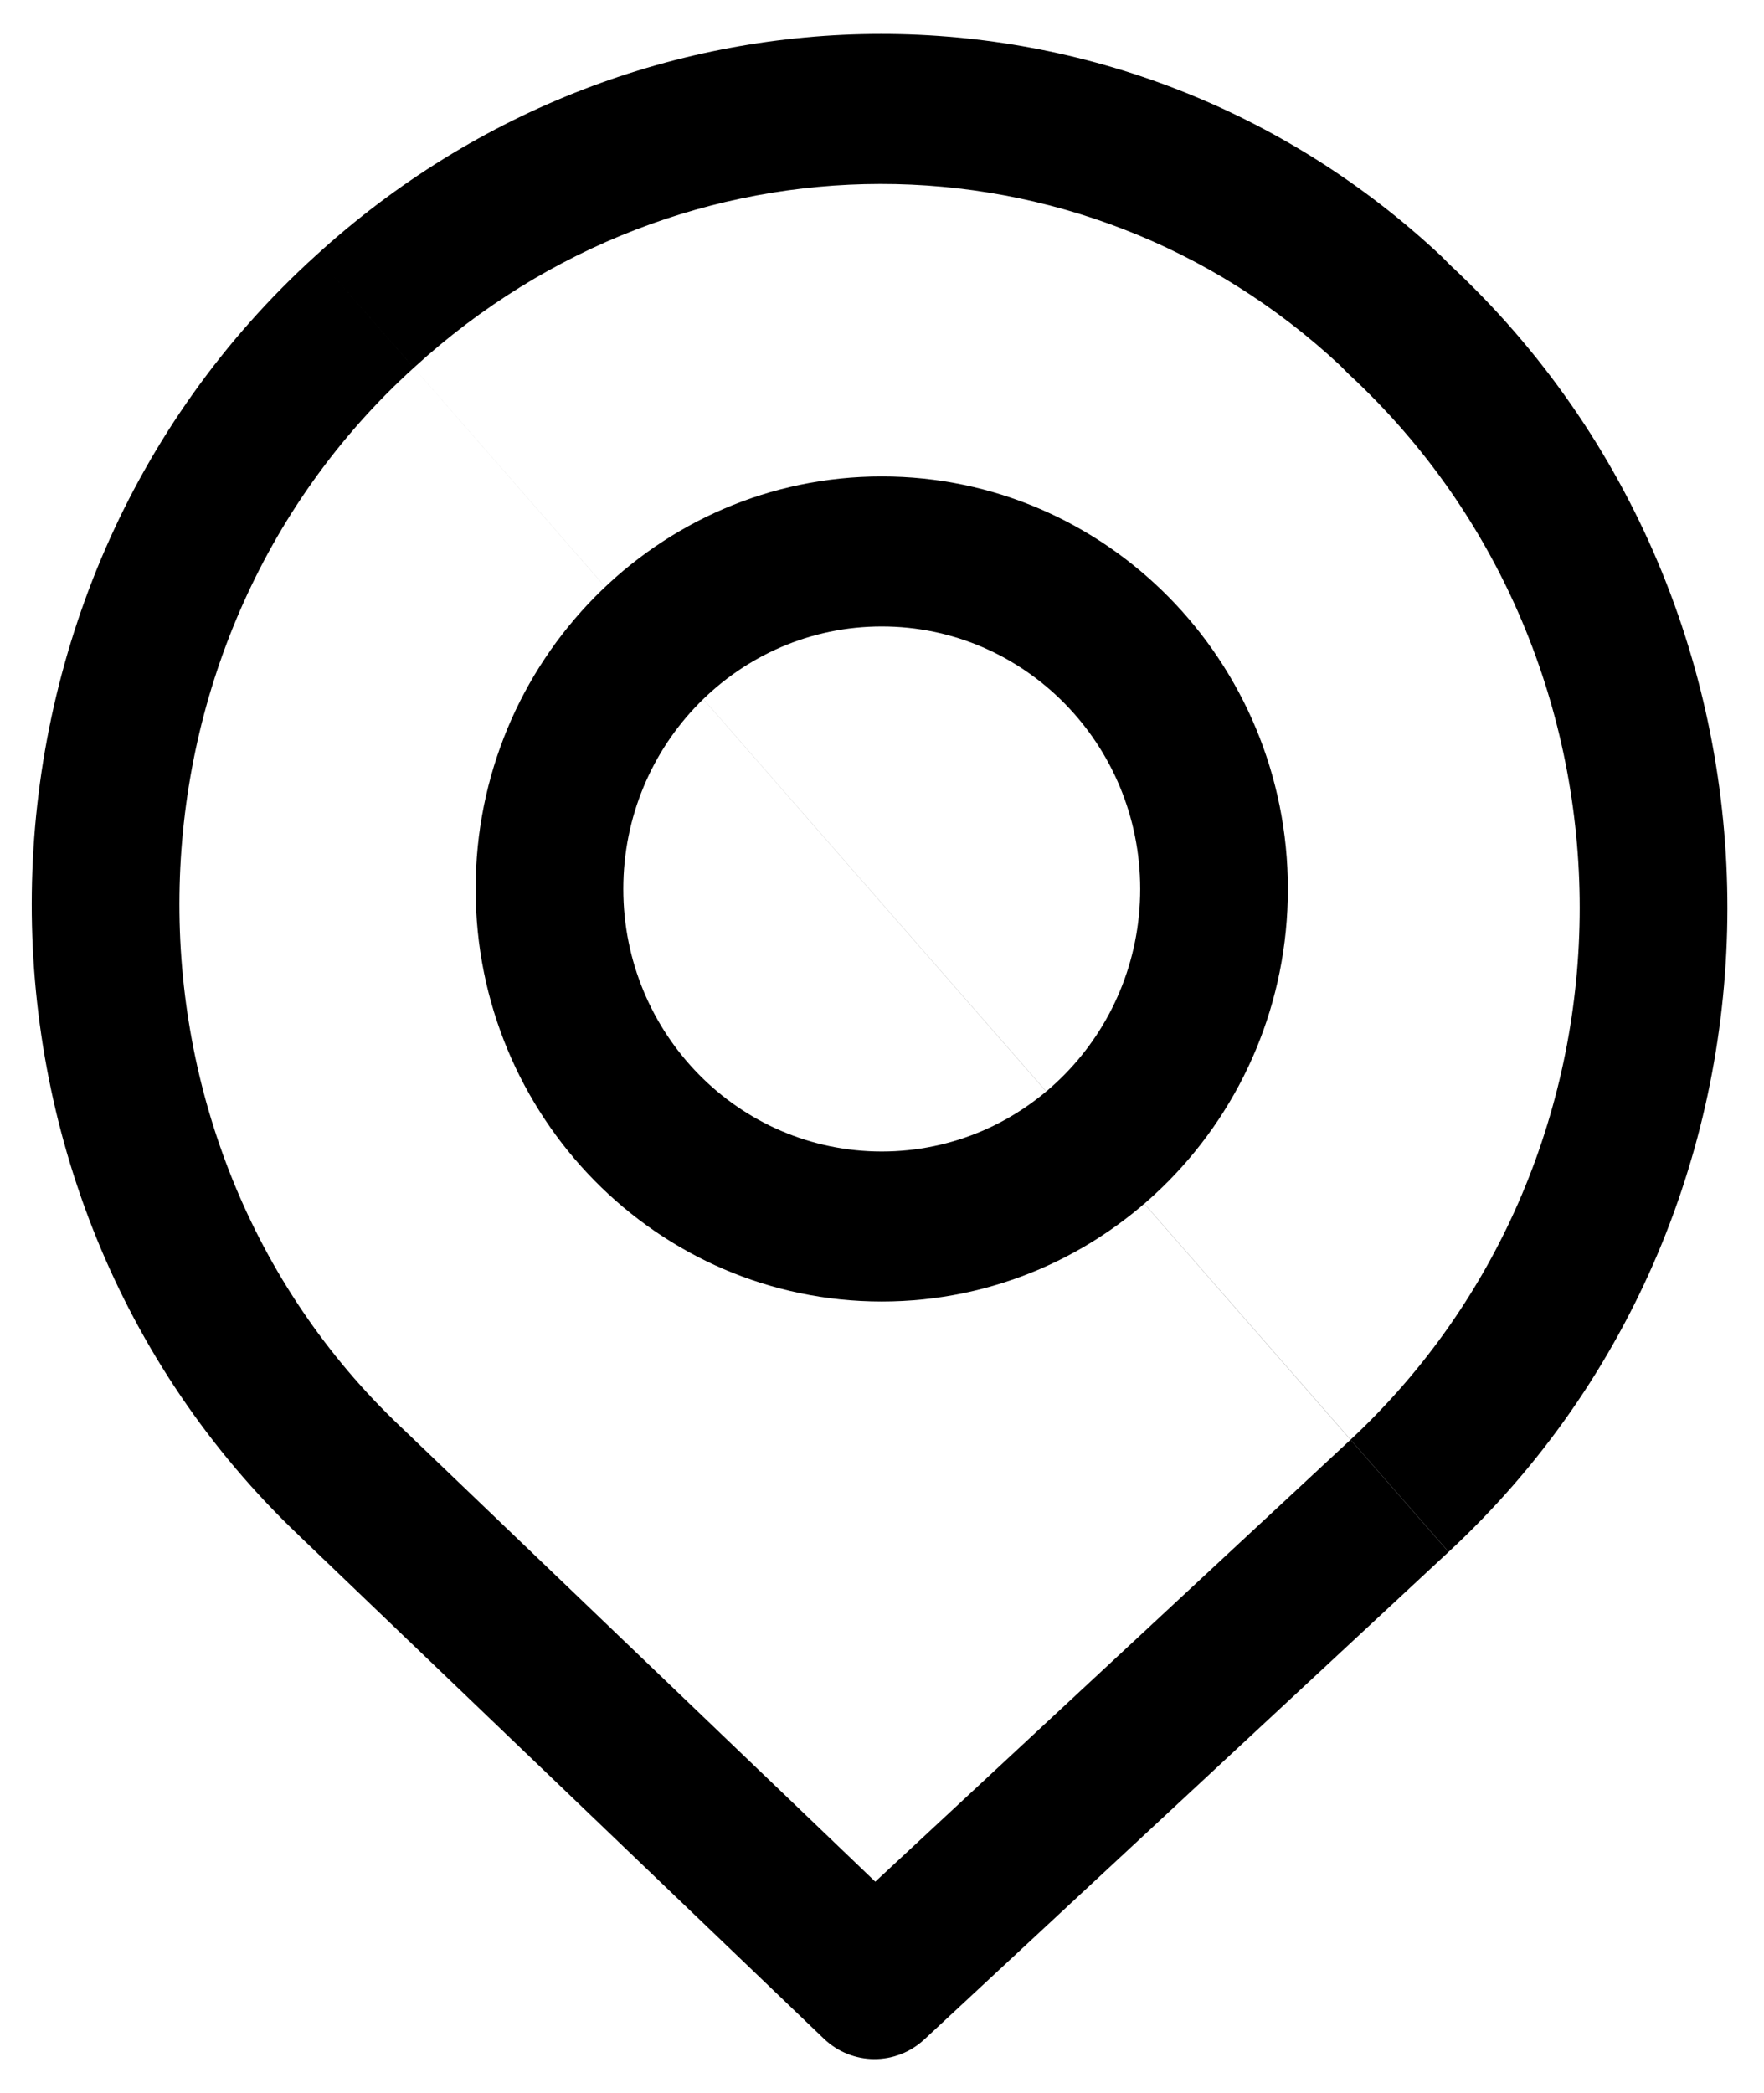
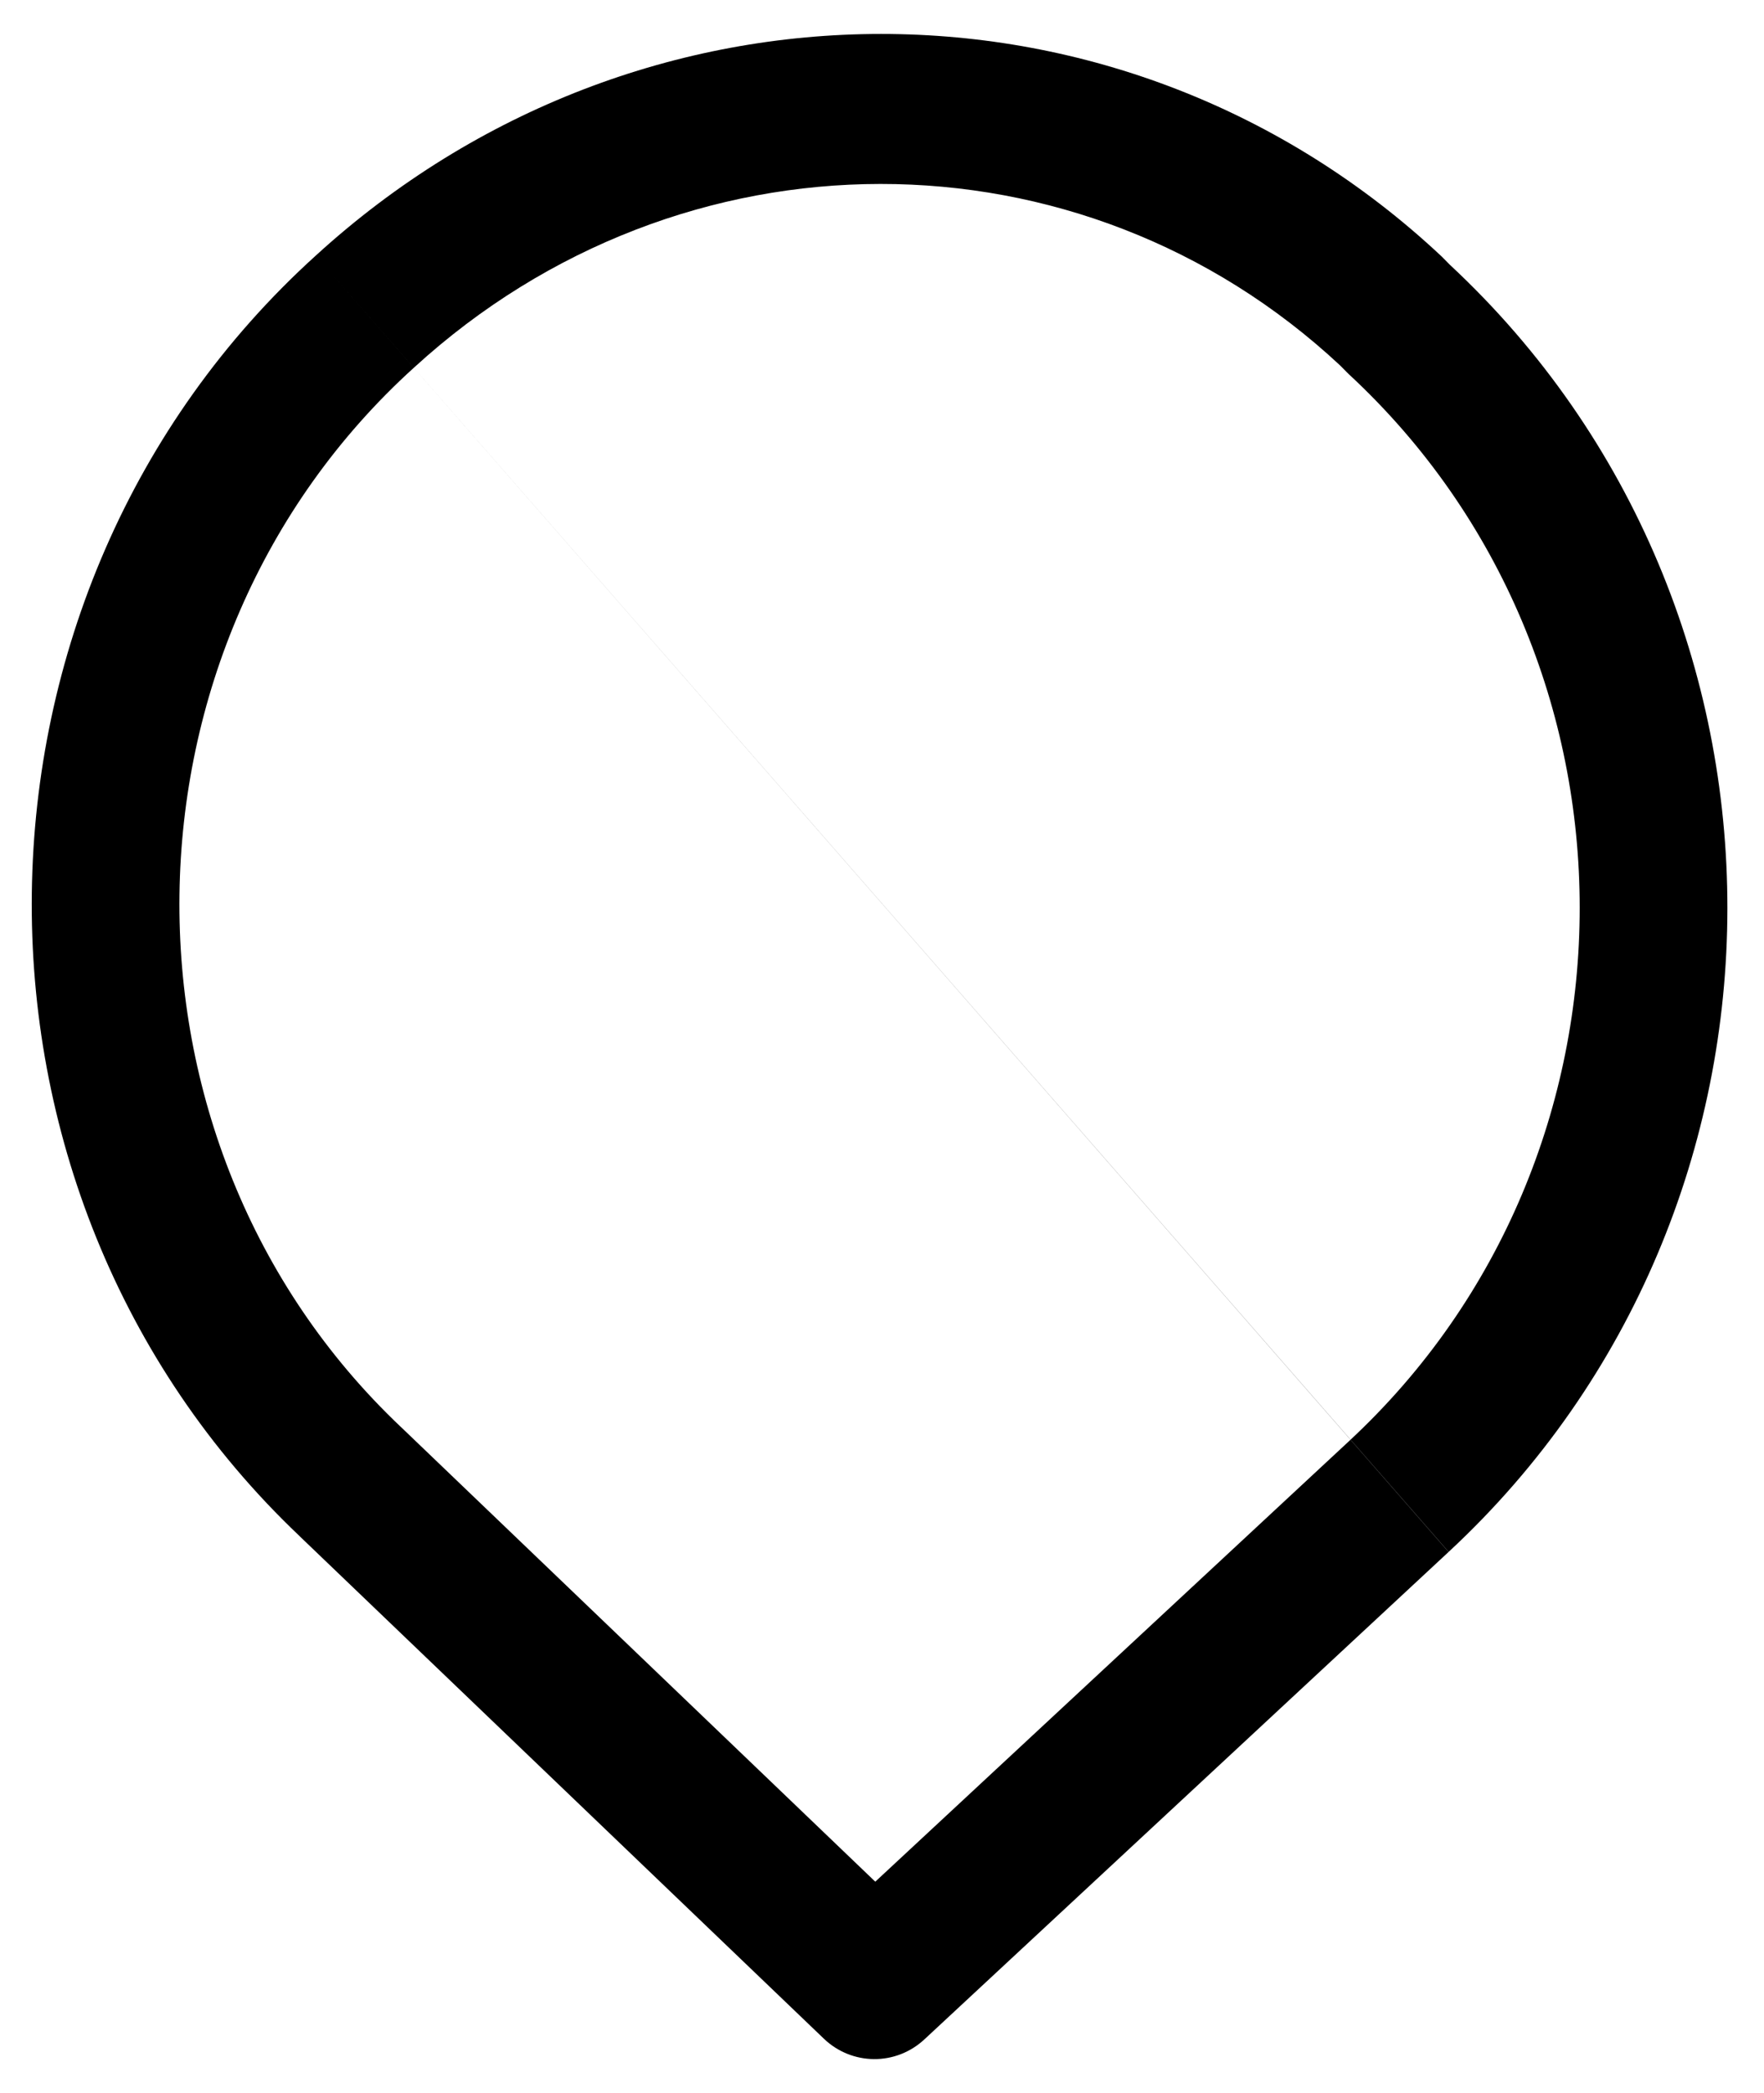
<svg xmlns="http://www.w3.org/2000/svg" width="43" height="51" viewBox="0 0 43 51" fill="none">
  <path fill-rule="evenodd" clip-rule="evenodd" d="M32.671 8.908C26.348 3.007 16.617 2.994 10.102 8.948L10.095 8.954L10.095 8.954C2.602 15.735 2.444 27.826 9.766 34.764L9.773 34.77L9.773 34.77L21.336 45.849L32.882 35.117L32.884 35.115C40.382 28.164 40.382 16.073 32.884 9.122C32.864 9.103 32.844 9.084 32.825 9.064L32.671 8.908ZM7.697 6.228C15.572 -0.966 27.422 -0.986 35.139 6.246C35.156 6.263 35.173 6.28 35.19 6.297L35.342 6.451C44.373 14.855 44.363 29.422 35.313 37.813M35.311 37.815L22.533 49.692C21.837 50.339 20.768 50.331 20.082 49.674L7.309 37.436C7.308 37.434 7.307 37.433 7.306 37.432C-1.568 29.019 -1.365 14.432 7.697 6.228" fill="black" />
-   <path fill-rule="evenodd" clip-rule="evenodd" d="M21.494 15.264C18.014 15.264 15.194 18.128 15.194 21.661C15.194 25.194 18.014 28.058 21.494 28.058C24.973 28.058 27.794 25.194 27.794 21.661C27.794 18.128 24.973 15.264 21.494 15.264ZM11.594 21.661C11.594 16.11 16.026 11.609 21.494 11.609C26.961 11.609 31.394 16.11 31.394 21.661C31.394 27.212 26.961 31.713 21.494 31.713C16.026 31.713 11.594 27.212 11.594 21.661Z" fill="black" />
</svg>